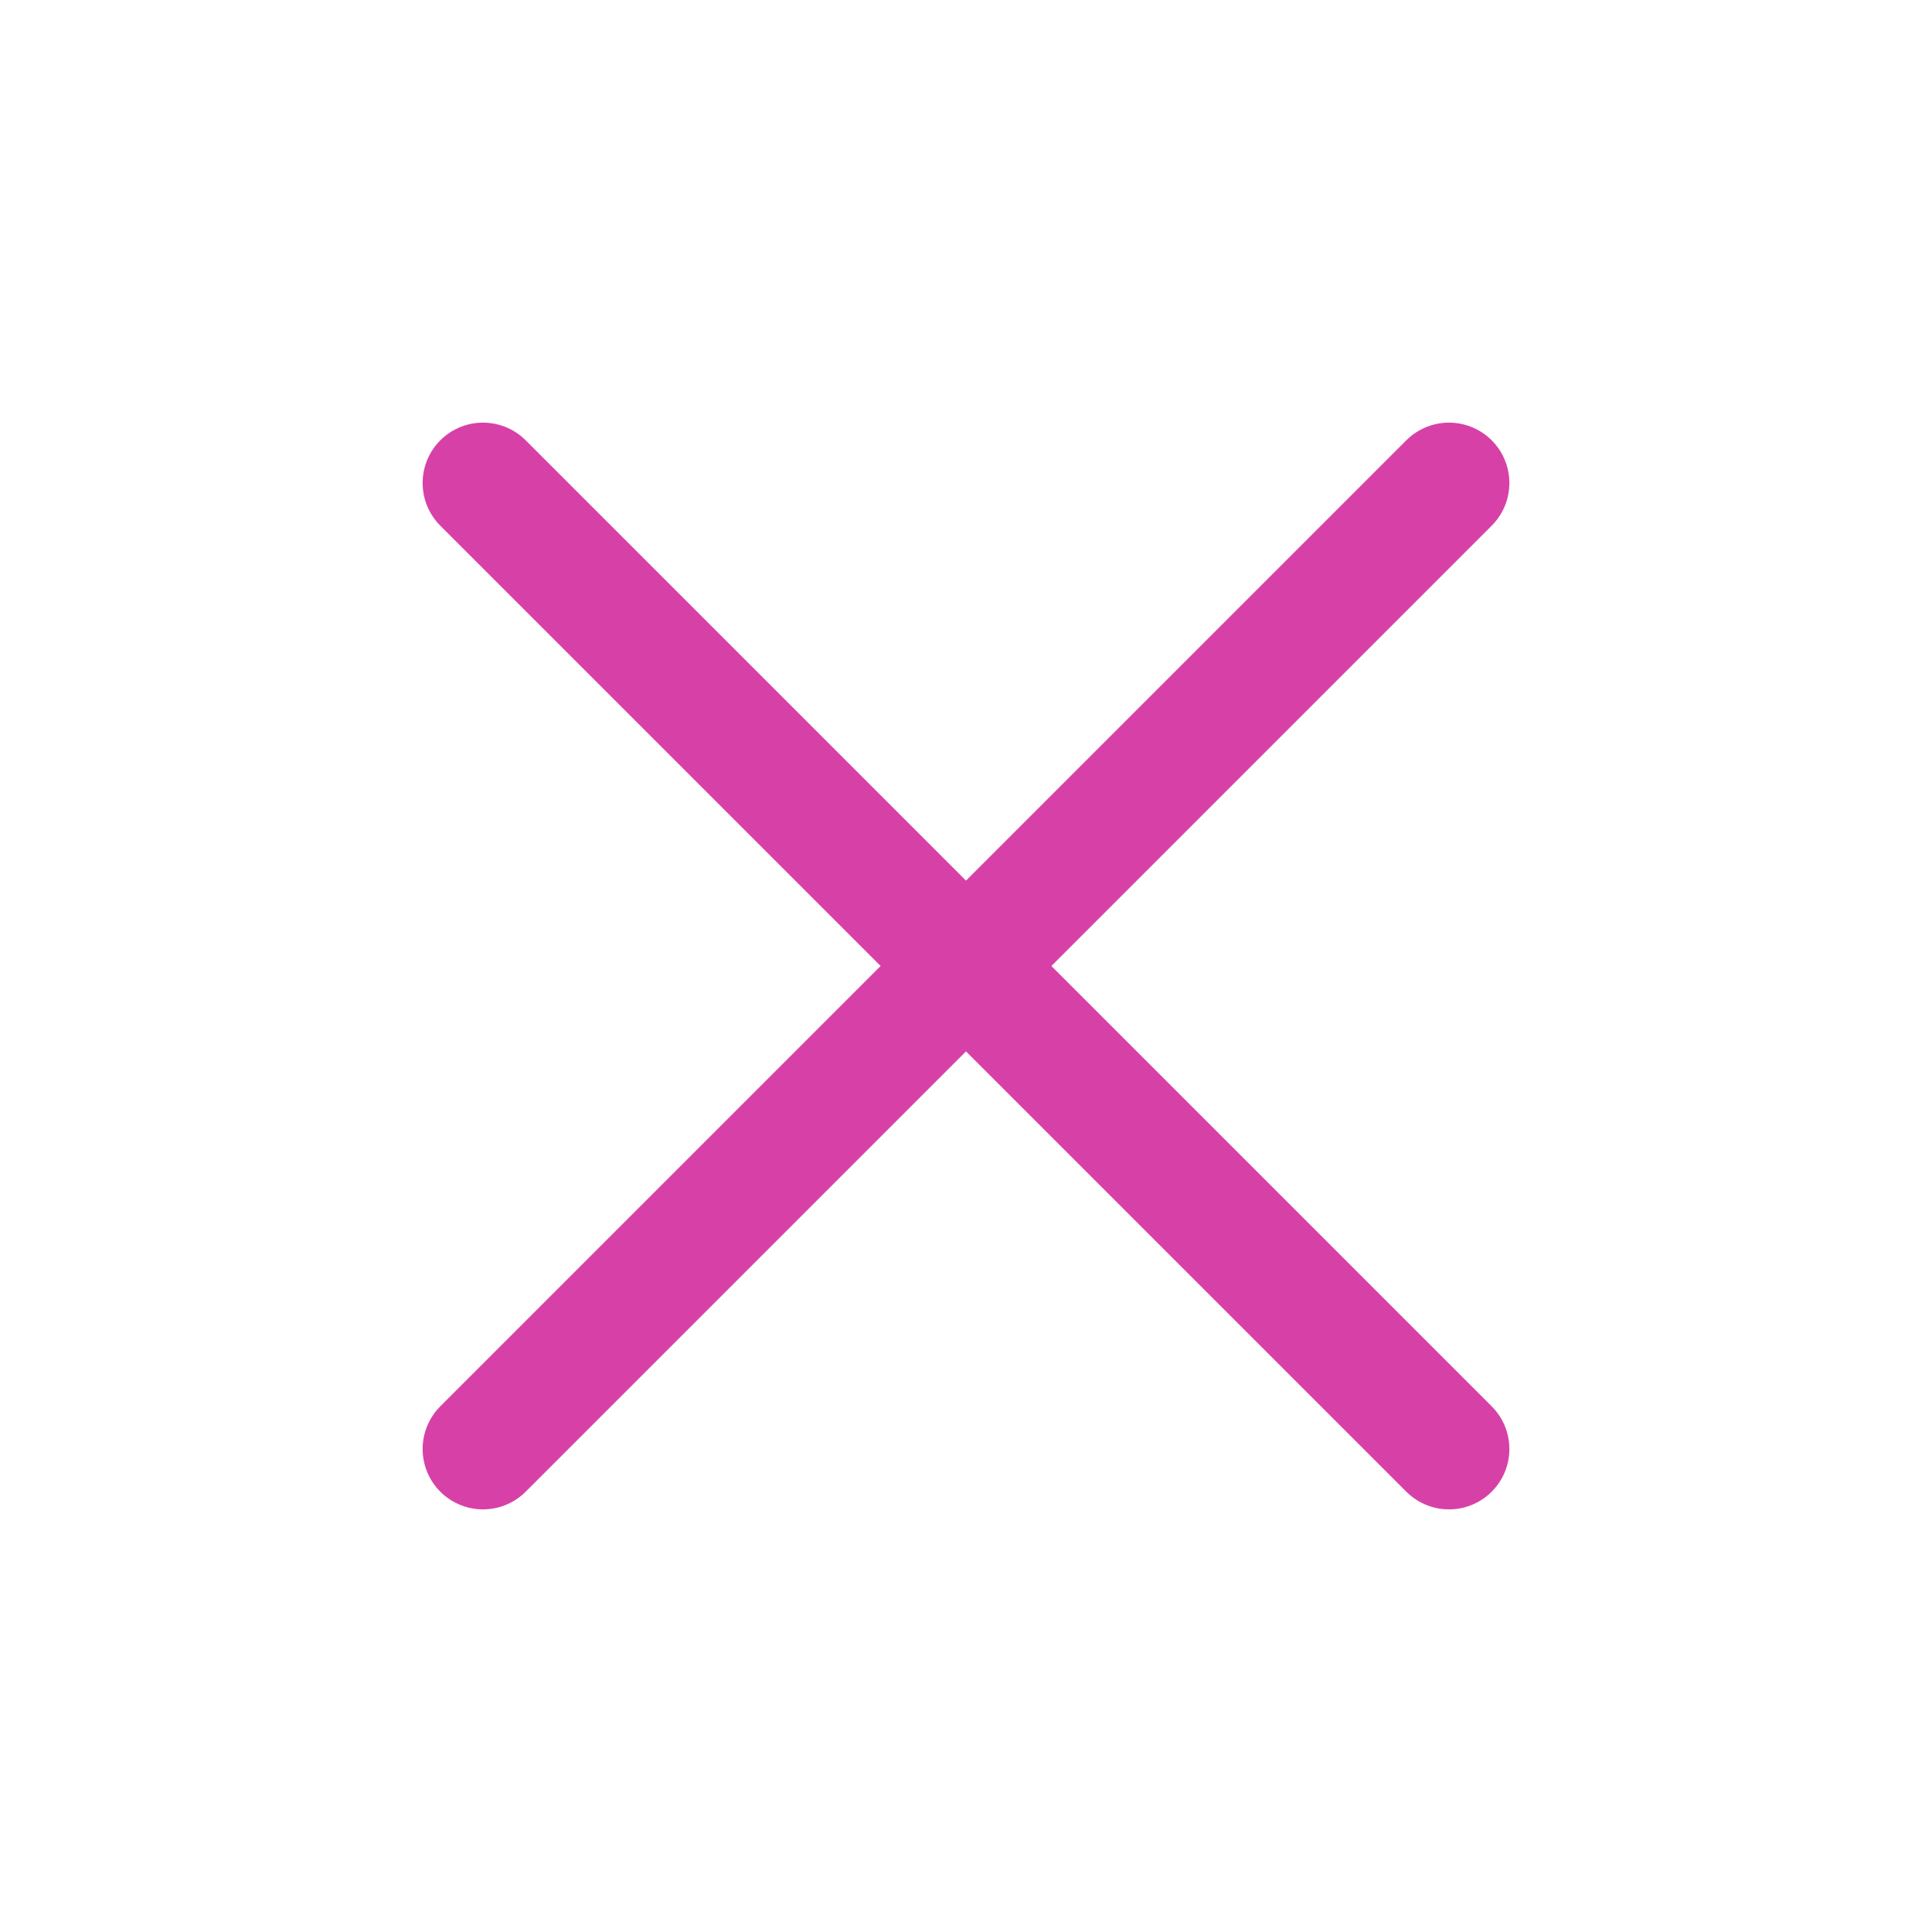
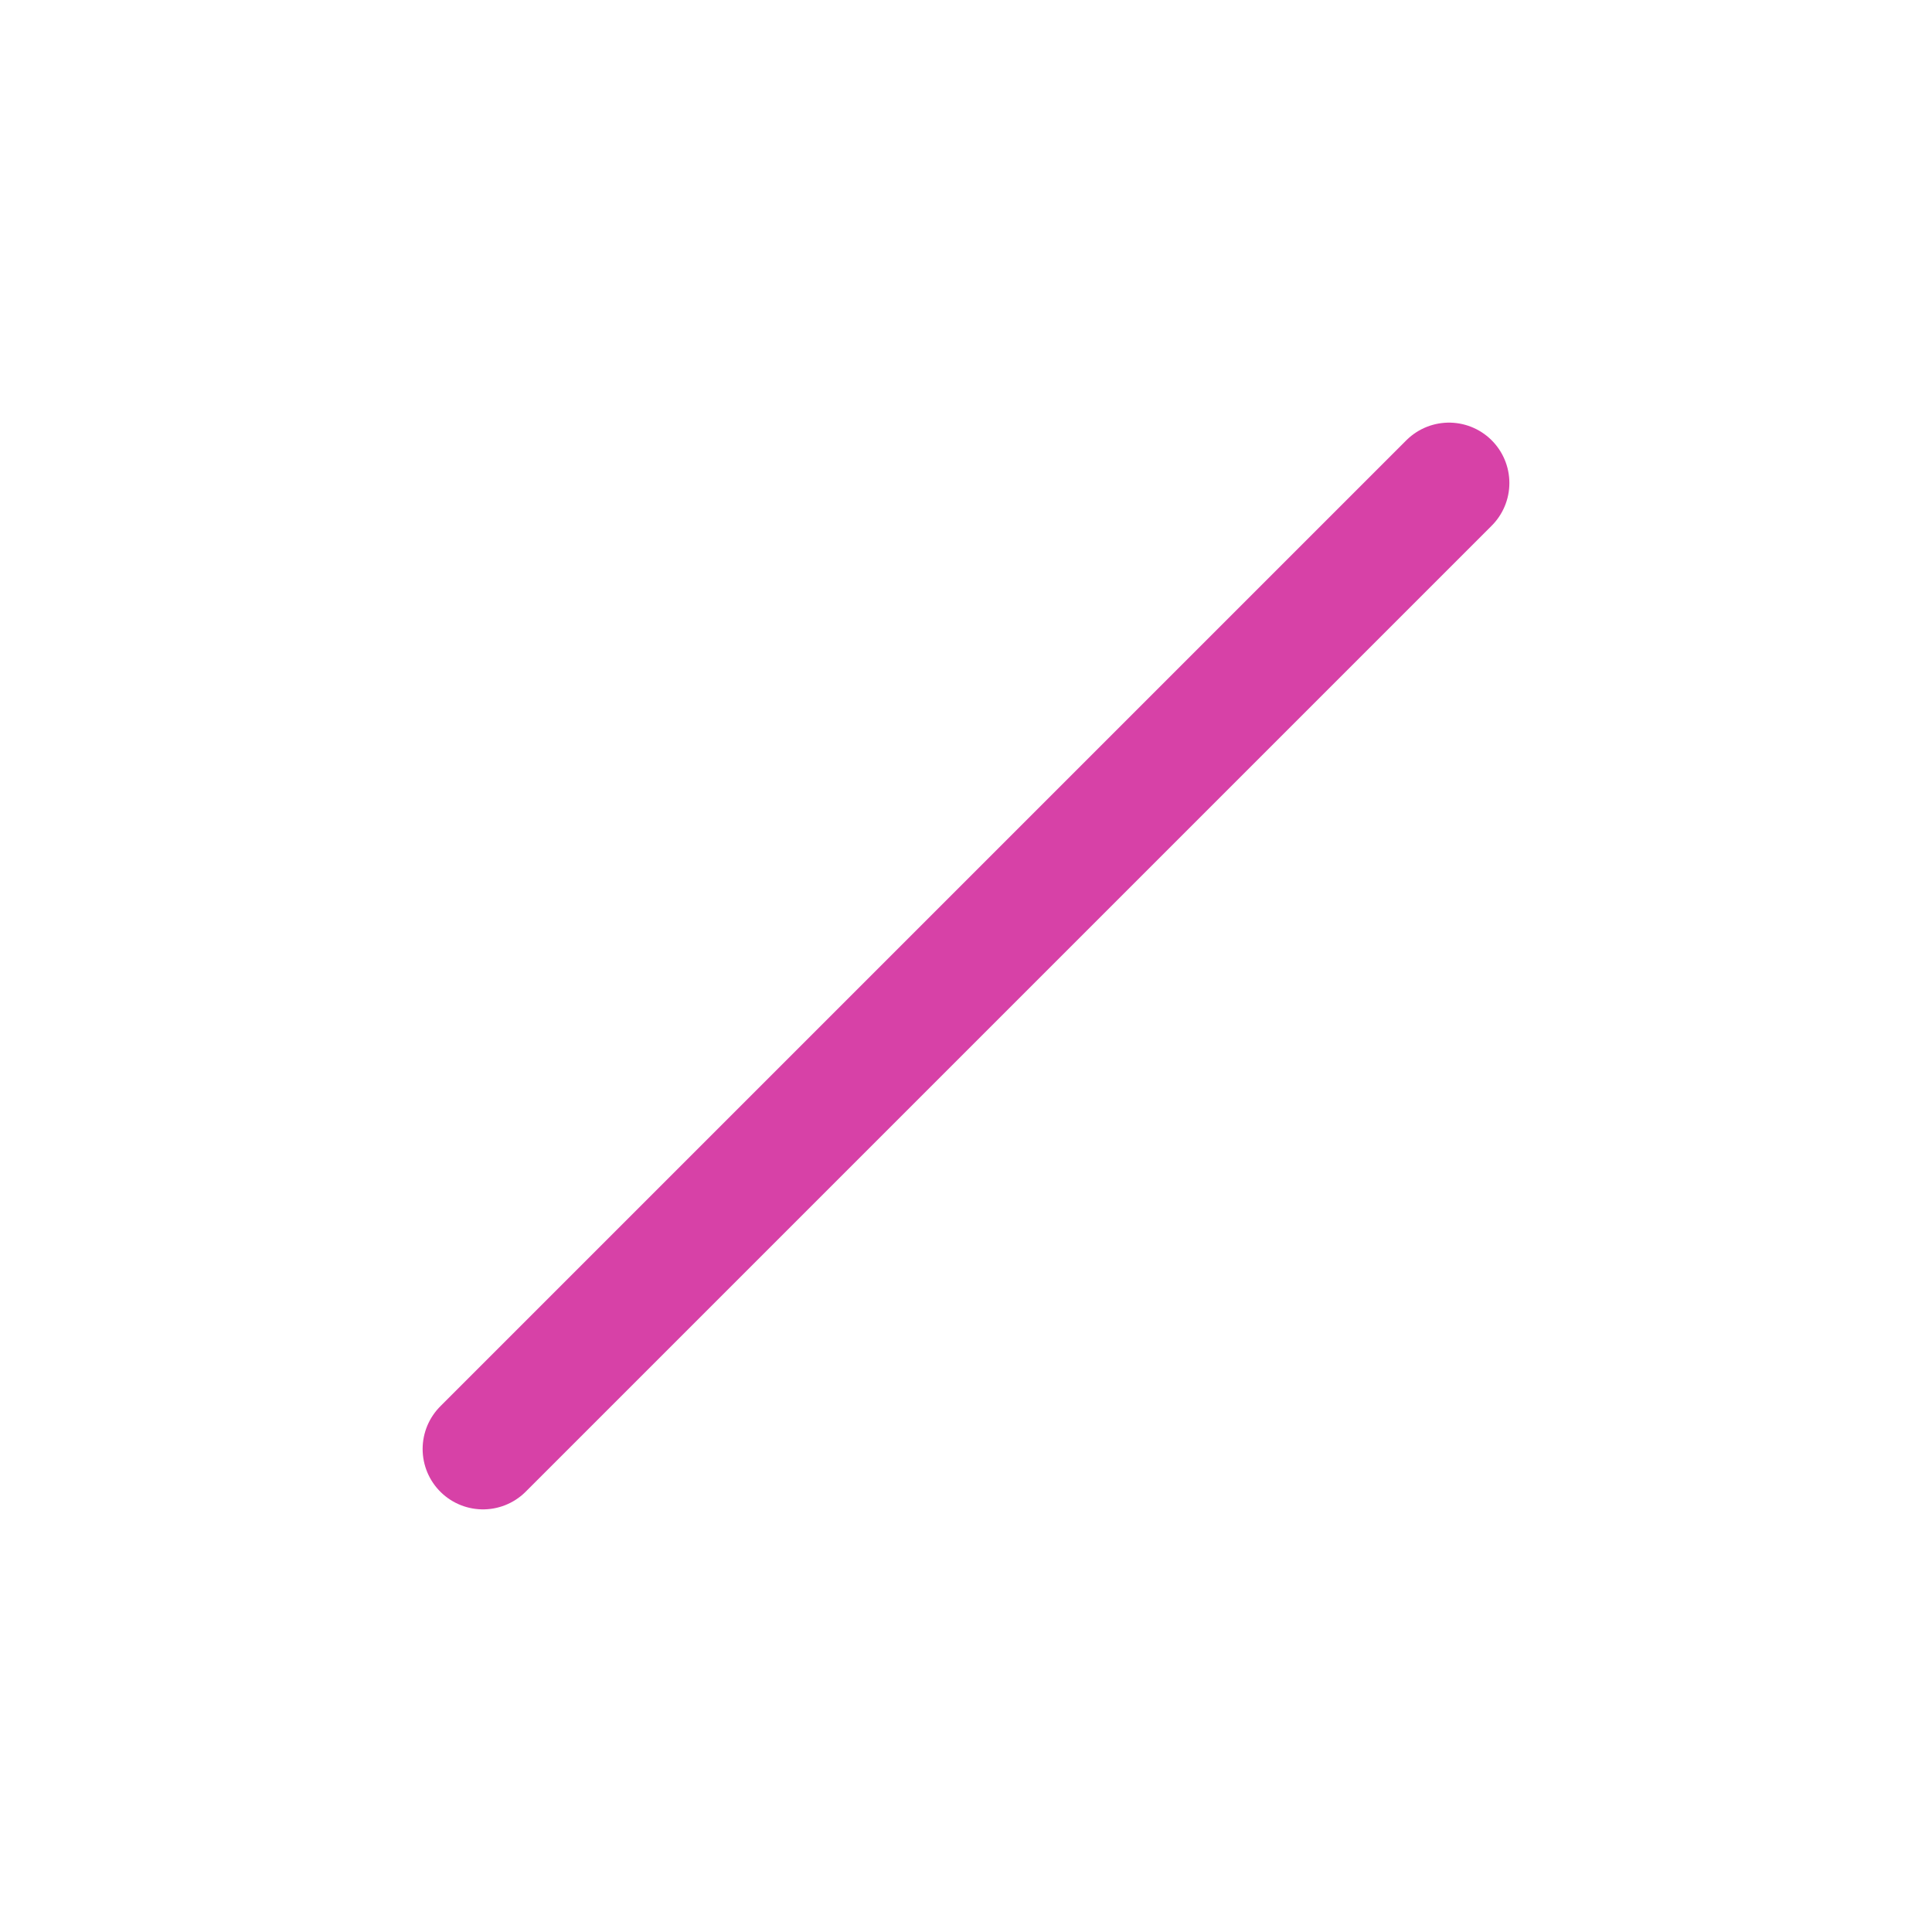
<svg xmlns="http://www.w3.org/2000/svg" width="24" height="24" viewBox="0 0 24 24" fill="none">
-   <path d="M6 18L18 6M6 6L18 18" stroke="#D741A7" stroke-width="1.5" stroke-linecap="round" stroke-linejoin="round" />
+   <path d="M6 18L18 6M6 6" stroke="#D741A7" stroke-width="1.5" stroke-linecap="round" stroke-linejoin="round" />
</svg>